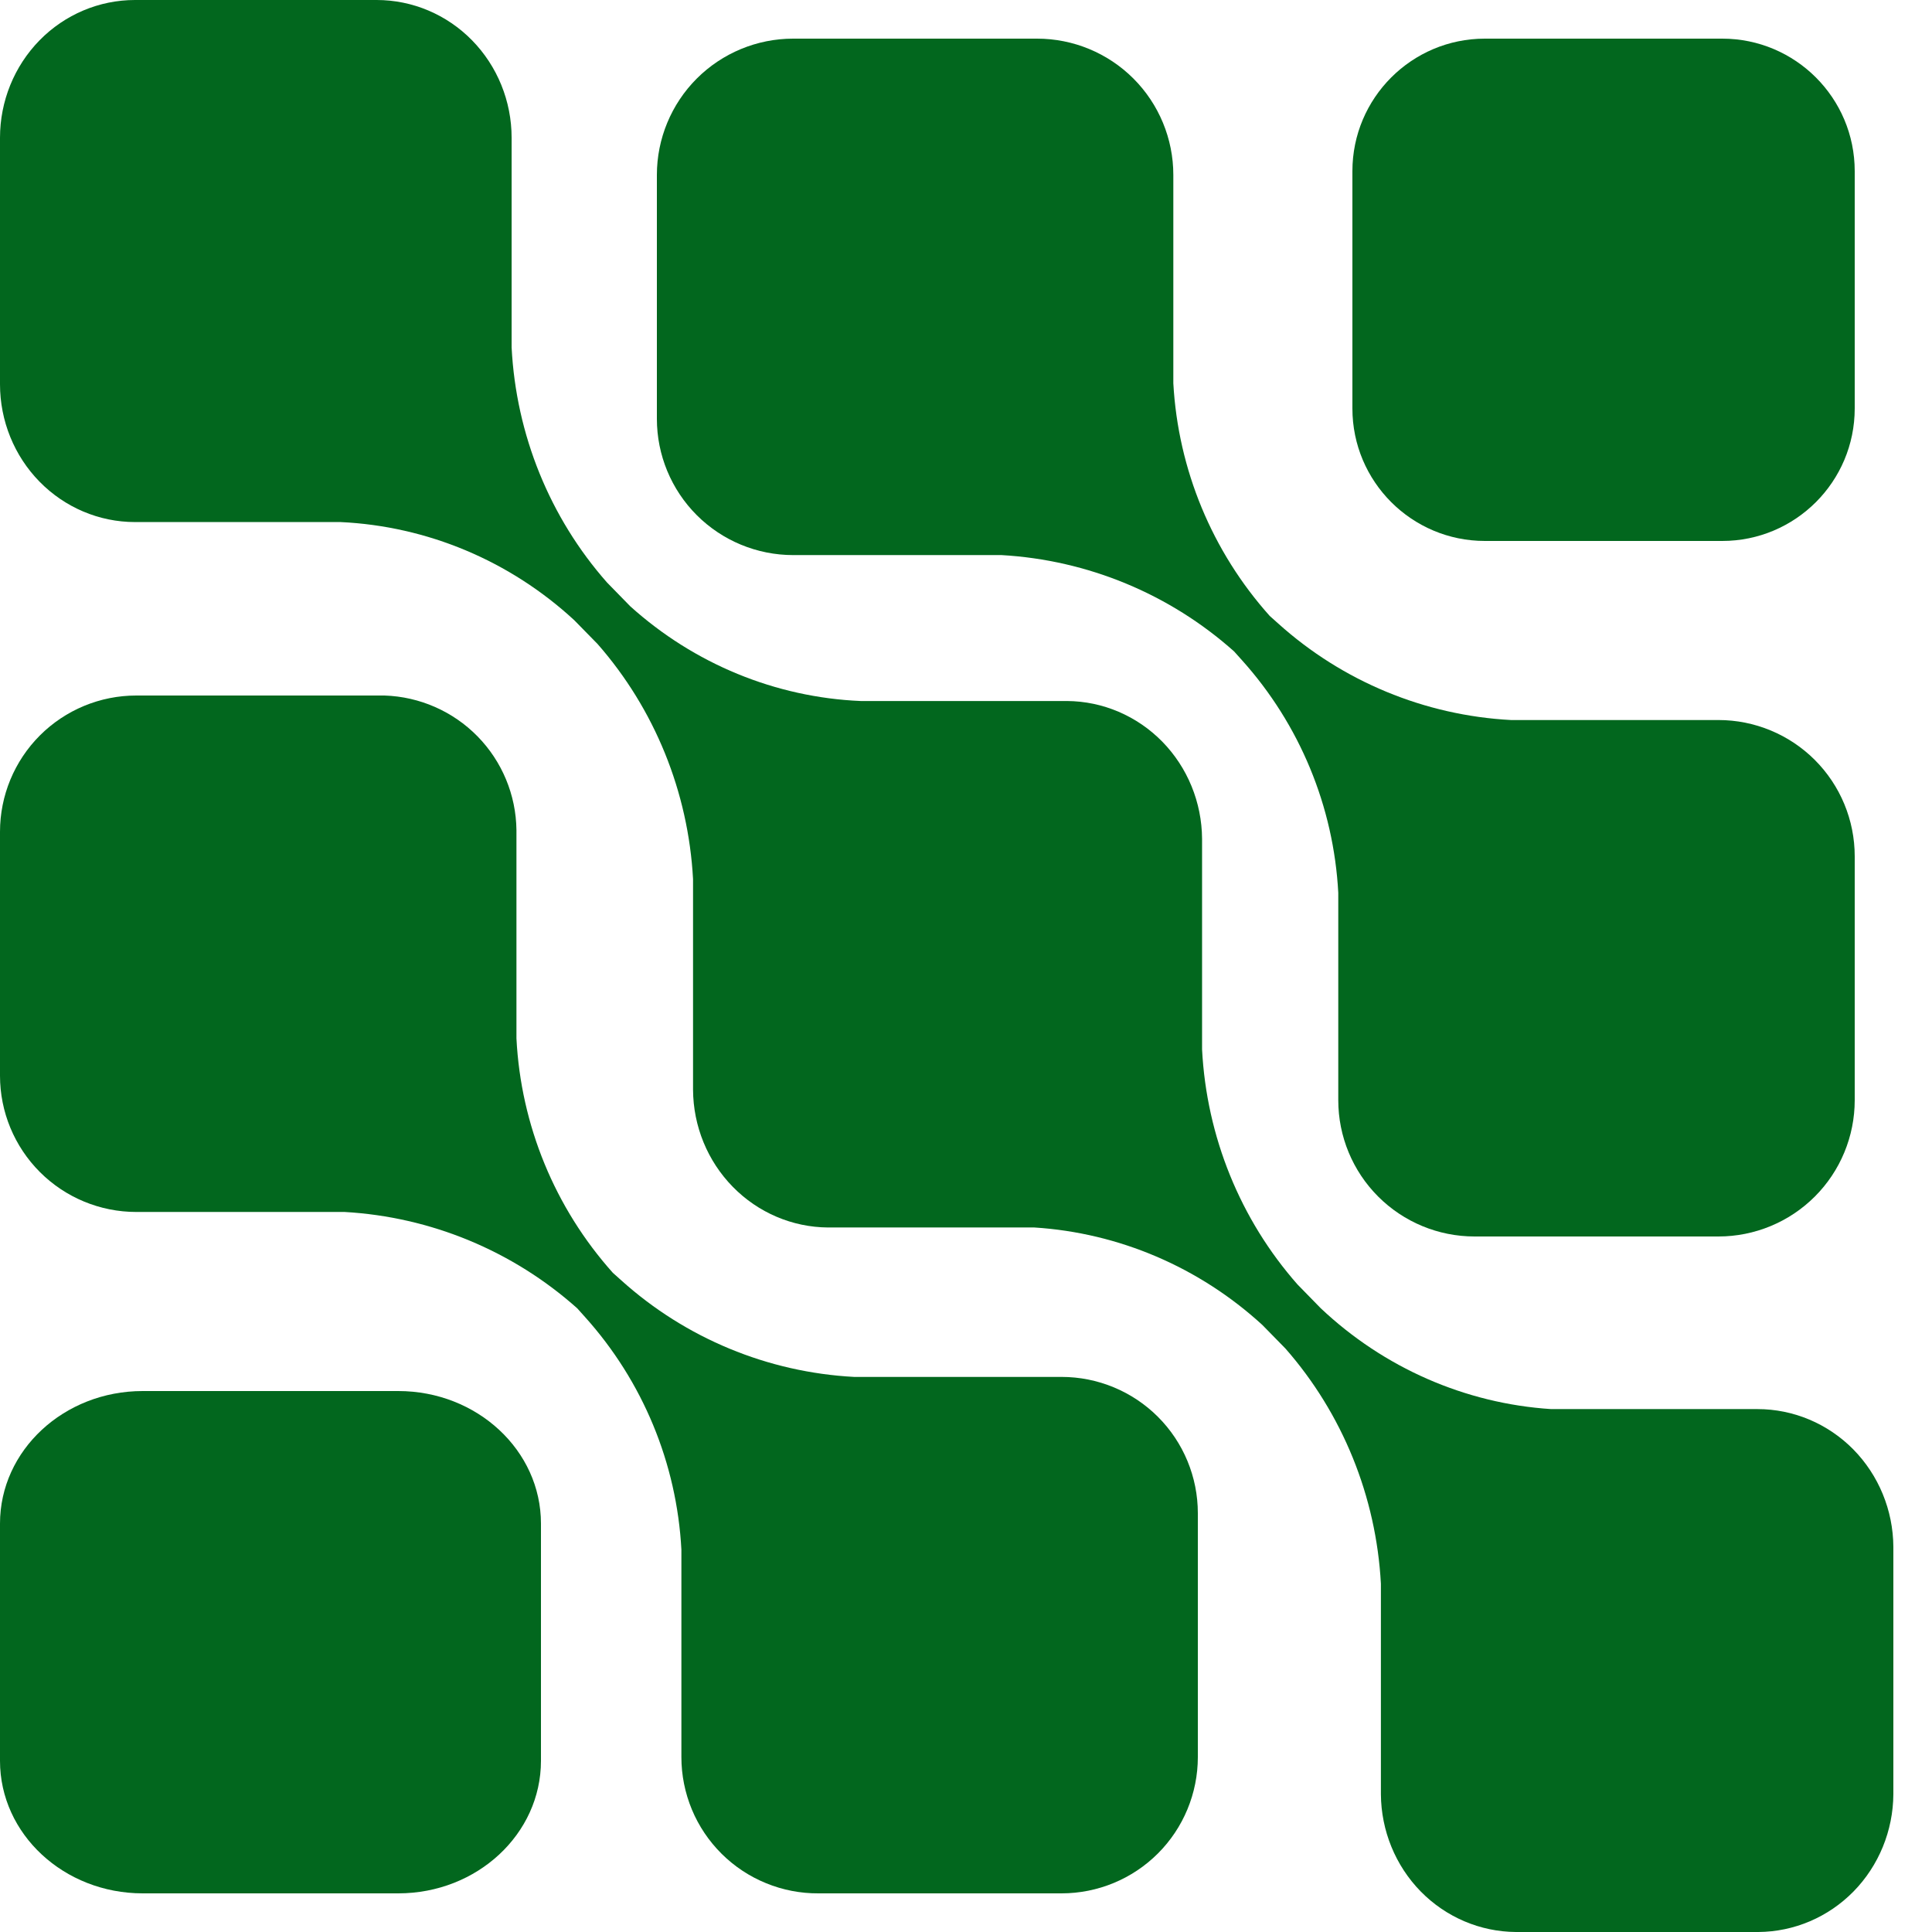
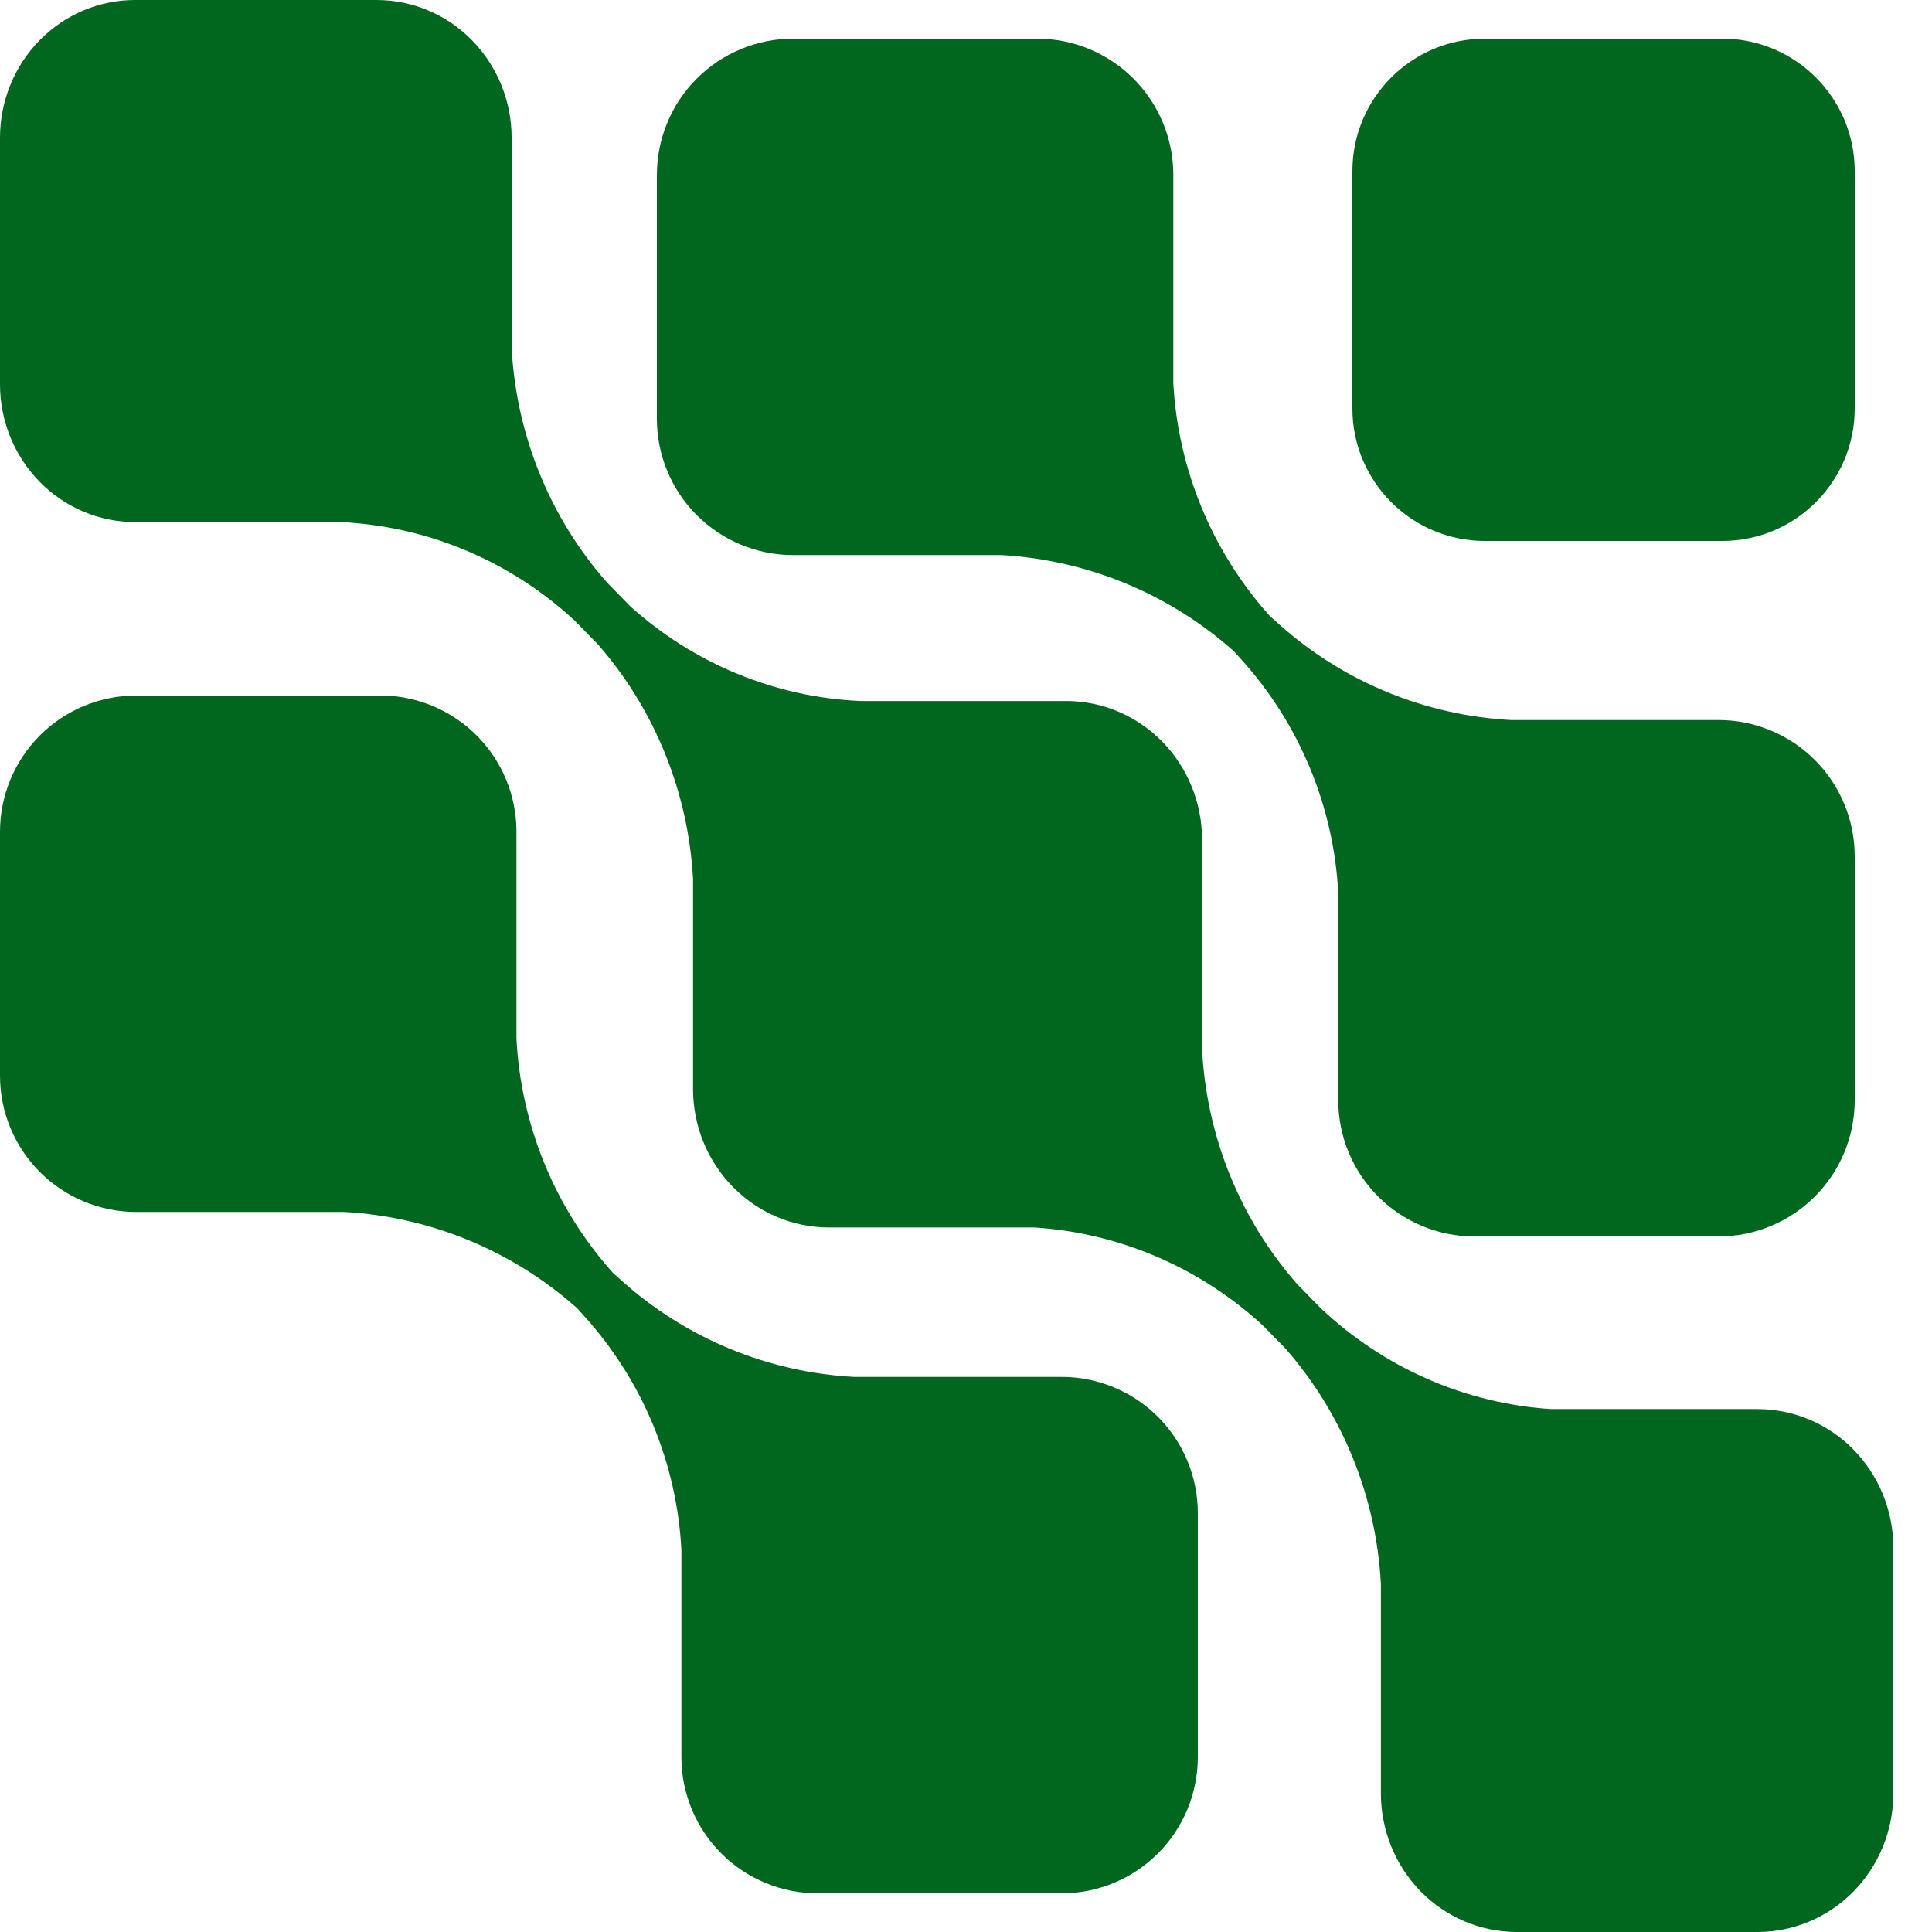
<svg xmlns="http://www.w3.org/2000/svg" width="32" height="32" viewBox="0 0 32 32" fill="none">
  <path d="M28.525 0.64H24.595C23.383 0.64 22.4 1.623 22.4 2.835V6.765C22.4 7.977 23.383 8.96 24.595 8.96H28.525C29.737 8.96 30.72 7.977 30.72 6.765V2.835C30.72 1.623 29.737 0.64 28.525 0.64Z" fill="#02671E" />
  <path d="M13.137 9.194H16.588C18.015 9.275 19.374 9.838 20.441 10.79L20.57 10.934C21.527 11.998 22.09 13.358 22.166 14.787V18.223C22.166 18.822 22.404 19.396 22.827 19.819C23.25 20.242 23.824 20.48 24.423 20.48H28.463C29.061 20.48 29.636 20.242 30.059 19.819C30.482 19.396 30.72 18.822 30.72 18.223V14.183C30.72 13.584 30.482 13.01 30.059 12.587C29.636 12.164 29.061 11.926 28.463 11.926H25.027C23.598 11.85 22.238 11.287 21.174 10.33L21.03 10.201C20.076 9.135 19.513 7.776 19.434 6.348V2.897C19.434 2.299 19.196 1.724 18.773 1.301C18.35 0.878 17.776 0.64 17.177 0.64H13.137C12.539 0.64 11.964 0.878 11.541 1.301C11.118 1.724 10.88 2.299 10.88 2.897V6.937C10.88 7.536 11.118 8.11 11.541 8.533C11.964 8.956 12.539 9.194 13.137 9.194Z" fill="#02671E" />
  <path d="M29.11 23.339H25.692C24.269 23.247 22.921 22.656 21.875 21.668L21.491 21.275C20.543 20.2 19.984 18.825 19.91 17.381V13.893C19.906 13.289 19.669 12.711 19.251 12.284C18.832 11.857 18.266 11.615 17.674 11.611H14.256C12.845 11.551 11.497 10.996 10.439 10.042L10.055 9.649C9.106 8.574 8.548 7.199 8.474 5.755V2.282C8.474 1.676 8.238 1.096 7.819 0.668C7.4 0.24 6.831 0 6.238 0H2.236C1.643 0 1.074 0.24 0.655 0.668C0.236 1.096 0 1.676 0 2.282V6.365C0 6.97 0.236 7.551 0.655 7.978C1.074 8.406 1.643 8.647 2.236 8.647H5.64C7.077 8.714 8.447 9.289 9.513 10.274L9.898 10.667C10.843 11.744 11.401 13.118 11.479 14.561V18.049C11.482 18.653 11.719 19.231 12.138 19.658C12.556 20.085 13.123 20.327 13.715 20.331H17.133C18.533 20.42 19.862 20.988 20.907 21.944L21.291 22.336C22.236 23.413 22.794 24.787 22.872 26.231V29.718C22.876 30.322 23.113 30.901 23.531 31.328C23.95 31.755 24.516 31.996 25.108 32H29.124C29.716 31.996 30.282 31.755 30.701 31.328C31.119 30.901 31.356 30.322 31.36 29.718V25.62C31.356 25.014 31.117 24.434 30.696 24.006C30.274 23.579 29.704 23.339 29.11 23.339Z" fill="#02671E" />
-   <path d="M6.596 23.04H2.364C1.058 23.04 0 24.023 0 25.235V29.165C0 30.377 1.058 31.36 2.364 31.36H6.596C7.902 31.36 8.96 30.377 8.96 29.165V25.235C8.96 24.023 7.902 23.04 6.596 23.04Z" fill="#02671E" />
  <path d="M17.583 22.806H14.147C12.718 22.73 11.358 22.167 10.294 21.21L10.15 21.081C9.19 20.007 8.627 18.637 8.554 17.199V13.748C8.547 13.167 8.316 12.611 7.909 12.196C7.502 11.781 6.95 11.539 6.369 11.52H2.257C1.658 11.52 1.084 11.758 0.661 12.181C0.238 12.604 0 13.178 0 13.777V17.817C0 18.416 0.238 18.99 0.661 19.413C1.084 19.836 1.658 20.074 2.257 20.074H5.708C7.135 20.155 8.494 20.718 9.561 21.67L9.69 21.814C10.647 22.878 11.21 24.238 11.286 25.667V29.103C11.286 29.401 11.345 29.695 11.459 29.97C11.573 30.245 11.741 30.494 11.952 30.704C12.163 30.914 12.414 31.08 12.689 31.192C12.965 31.305 13.26 31.362 13.557 31.36H17.583C18.181 31.36 18.756 31.122 19.179 30.699C19.602 30.276 19.84 29.701 19.84 29.103V25.063C19.84 24.464 19.602 23.89 19.179 23.467C18.756 23.044 18.181 22.806 17.583 22.806Z" fill="#02671E" />
</svg>